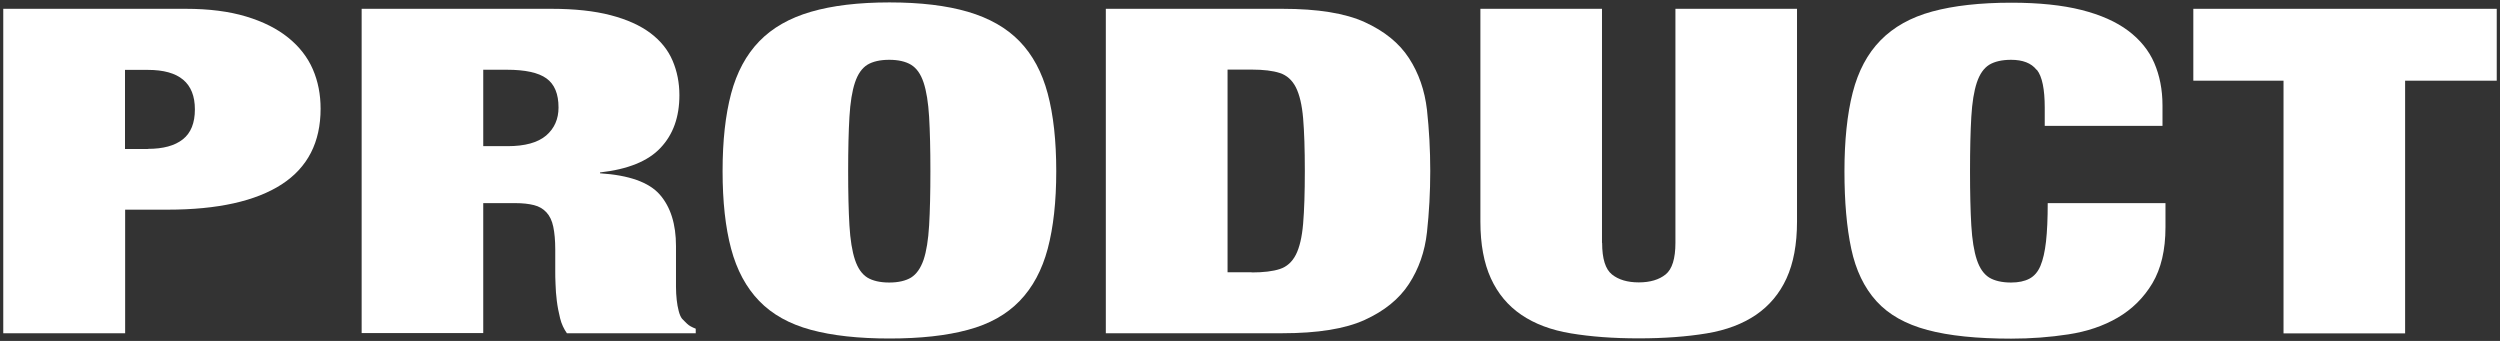
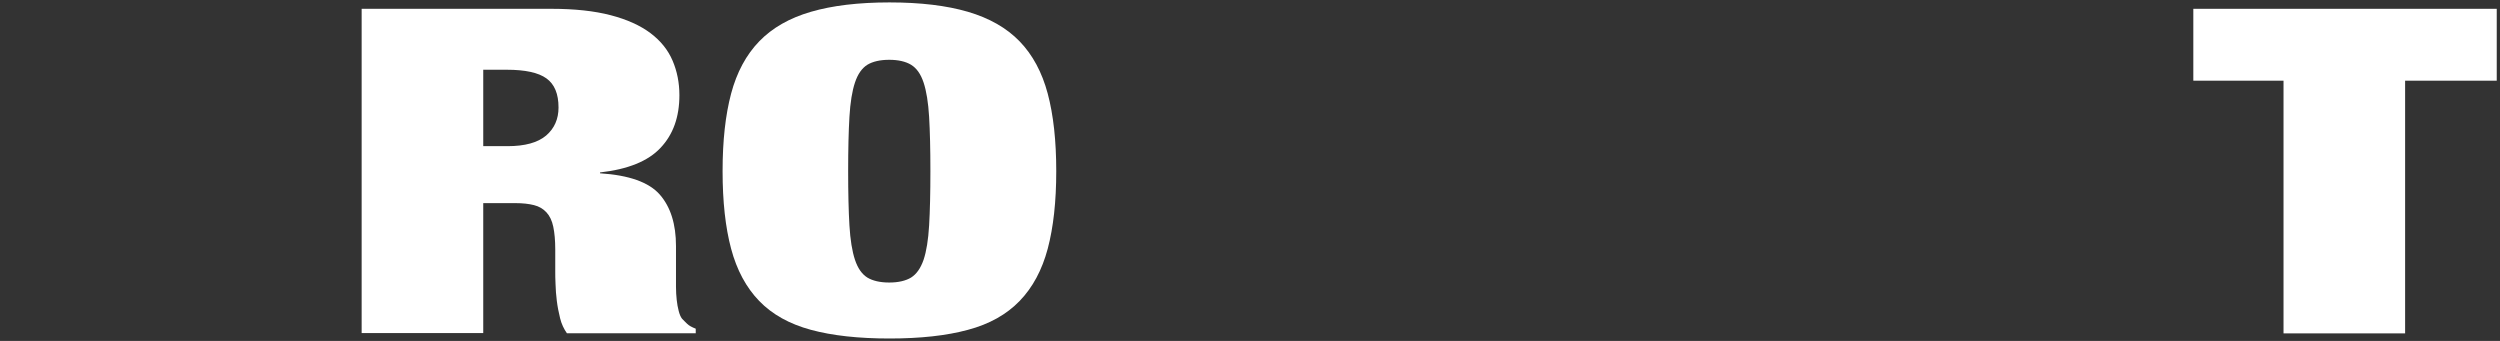
<svg xmlns="http://www.w3.org/2000/svg" width="176" height="24" viewBox="0 0 176 24">
  <rect x="0" y="0" width="176" height="24" fill="#333333" stroke="none" />
-   <path d="M13.08.62c1.63,0,3.04.18,4.24.54,1.2.36,2.19.86,2.97,1.49.78.63,1.36,1.37,1.73,2.22s.55,1.78.55,2.78c0,2.37-.91,4.14-2.74,5.33-1.83,1.18-4.5,1.78-8.03,1.78h-2.99v8.7H.23V.62h12.84ZM10.41,10.48c1.07,0,1.89-.22,2.46-.67.57-.45.85-1.15.85-2.11,0-1.86-1.1-2.78-3.31-2.78h-1.61v5.57h1.61Z" style="fill:#fff" />
  <path d="M38.83.62c1.62,0,3.01.15,4.16.45,1.15.3,2.08.72,2.8,1.26s1.24,1.19,1.56,1.94c.32.75.48,1.56.48,2.43,0,1.54-.44,2.77-1.33,3.71-.88.94-2.3,1.51-4.26,1.73v.06c2.04.13,3.45.63,4.21,1.5s1.14,2.08,1.14,3.62v2.88c0,.32.02.62.05.91.03.29.08.55.14.78.06.24.14.42.23.54.12.13.25.25.37.37.12.12.32.23.6.34v.32h-9.07c-.21-.3-.38-.65-.48-1.06s-.18-.81-.23-1.22c-.05-.4-.08-.79-.09-1.17-.02-.37-.02-.68-.02-.91v-1.54c0-.64-.05-1.17-.14-1.6-.09-.43-.25-.76-.48-1.01s-.52-.42-.88-.51-.79-.14-1.31-.14h-2.26v9.15h-8.56V.62h13.37ZM35.73,10.29c1.23,0,2.13-.25,2.72-.75.58-.5.87-1.16.87-1.97,0-.96-.28-1.64-.85-2.05-.57-.41-1.5-.61-2.79-.61h-1.66v5.38h1.7Z" style="fill:#fff" />
-   <path d="M51.47,6.59c.4-1.5,1.06-2.73,1.98-3.68s2.13-1.64,3.64-2.08,3.35-.66,5.53-.66,4.02.22,5.52.66c1.5.44,2.72,1.13,3.64,2.08s1.58,2.18,1.98,3.68c.4,1.5.6,3.32.6,5.46s-.2,3.95-.6,5.46c-.4,1.5-1.06,2.73-1.98,3.68s-2.13,1.63-3.64,2.03c-1.5.41-3.35.61-5.52.61s-4.02-.2-5.53-.61-2.72-1.08-3.64-2.03-1.58-2.18-1.98-3.68c-.4-1.5-.6-3.32-.6-5.46s.2-3.95.6-5.46ZM59.8,15.87c.06,1.01.19,1.82.39,2.42.2.6.49,1.01.87,1.25.38.23.9.35,1.54.35s1.16-.12,1.54-.35c.38-.24.67-.65.88-1.25.2-.6.33-1.4.39-2.42.06-1.01.09-2.29.09-3.82s-.03-2.81-.09-3.82c-.06-1.01-.19-1.82-.39-2.42-.2-.6-.49-1.01-.88-1.25-.38-.23-.9-.35-1.54-.35s-1.16.12-1.54.35c-.38.24-.67.65-.87,1.25-.2.6-.33,1.4-.39,2.42-.06,1.01-.09,2.29-.09,3.82s.03,2.81.09,3.82Z" style="fill:#fff" />
-   <path d="M90.28.62c2.49,0,4.42.31,5.8.94,1.38.63,2.42,1.47,3.11,2.53s1.11,2.27,1.27,3.65c.15,1.38.23,2.81.23,4.3s-.08,2.93-.23,4.3c-.15,1.38-.58,2.59-1.27,3.65-.69,1.06-1.73,1.9-3.11,2.53-1.38.63-3.31.94-5.8.94h-12.43V.62h12.43ZM88.12,19.18c.83,0,1.49-.08,1.98-.24s.87-.5,1.13-1.01.43-1.24.51-2.18c.08-.94.12-2.18.12-3.71s-.04-2.77-.12-3.71c-.08-.94-.25-1.66-.51-2.18-.26-.51-.64-.85-1.13-1.01s-1.15-.24-1.98-.24h-1.7v14.27h1.7Z" style="fill:#fff" />
-   <path d="M112.79,17.1c0,1.11.23,1.85.69,2.22.46.37,1.09.56,1.89.56s1.43-.19,1.89-.56c.46-.37.69-1.12.69-2.22V.62h8.56v14.98c0,1.6-.25,2.93-.74,4-.49,1.07-1.21,1.92-2.14,2.56-.94.64-2.09,1.08-3.48,1.31s-2.98.35-4.79.35-3.37-.12-4.76-.35c-1.4-.23-2.56-.67-3.5-1.31-.94-.64-1.65-1.49-2.14-2.56-.49-1.07-.74-2.4-.74-4V.62h8.56v16.48Z" style="fill:#fff" />
-   <path d="M143.37,4.91c-.37-.47-.97-.7-1.79-.7-.64,0-1.16.12-1.54.35-.38.24-.67.65-.87,1.25-.2.6-.33,1.4-.39,2.42-.06,1.01-.09,2.29-.09,3.82s.03,2.81.09,3.82c.06,1.01.19,1.82.39,2.42.2.6.49,1.01.87,1.25.38.23.9.35,1.54.35.52,0,.95-.09,1.29-.27.34-.18.6-.48.78-.91.18-.43.31-1,.39-1.71.08-.71.12-1.62.12-2.7h8.29v1.7c0,1.6-.31,2.91-.92,3.94-.61,1.02-1.43,1.83-2.44,2.42s-2.17.98-3.48,1.18c-1.3.2-2.65.3-4.03.3-2.39,0-4.36-.2-5.89-.61s-2.73-1.08-3.59-2.03-1.45-2.18-1.77-3.68-.48-3.32-.48-5.46.19-4.02.58-5.54,1.04-2.74,1.96-3.68,2.13-1.62,3.64-2.03,3.36-.62,5.57-.62c1.93,0,3.58.17,4.93.51,1.35.34,2.45.83,3.29,1.46.84.63,1.46,1.39,1.84,2.27.38.88.58,1.88.58,2.99v1.44h-8.29v-1.28c0-1.3-.18-2.19-.55-2.66Z" style="fill:#fff" />
+   <path d="M51.47,6.59c.4-1.5,1.06-2.73,1.98-3.68s2.13-1.64,3.64-2.08,3.35-.66,5.53-.66,4.02.22,5.52.66c1.5.44,2.72,1.13,3.64,2.08s1.58,2.18,1.98,3.68c.4,1.5.6,3.32.6,5.46s-.2,3.95-.6,5.46c-.4,1.5-1.06,2.73-1.98,3.68s-2.13,1.63-3.64,2.03c-1.5.41-3.35.61-5.52.61s-4.02-.2-5.53-.61-2.72-1.08-3.64-2.03-1.58-2.18-1.98-3.68c-.4-1.5-.6-3.32-.6-5.46s.2-3.95.6-5.46M59.8,15.87c.06,1.01.19,1.82.39,2.42.2.6.49,1.01.87,1.25.38.23.9.35,1.54.35s1.16-.12,1.54-.35c.38-.24.67-.65.88-1.25.2-.6.33-1.4.39-2.42.06-1.01.09-2.29.09-3.82s-.03-2.81-.09-3.82c-.06-1.01-.19-1.82-.39-2.42-.2-.6-.49-1.01-.88-1.25-.38-.23-.9-.35-1.54-.35s-1.16.12-1.54.35c-.38.24-.67.65-.87,1.25-.2.6-.33,1.4-.39,2.42-.06,1.01-.09,2.29-.09,3.82s.03,2.81.09,3.82Z" style="fill:#fff" />
  <path d="M154.41,5.68V.62h21.36v5.06h-6.45v17.79h-8.56V5.68h-6.35Z" style="fill:#fff" />
-   <rect width="176" height="24" style="fill:none" />
</svg>